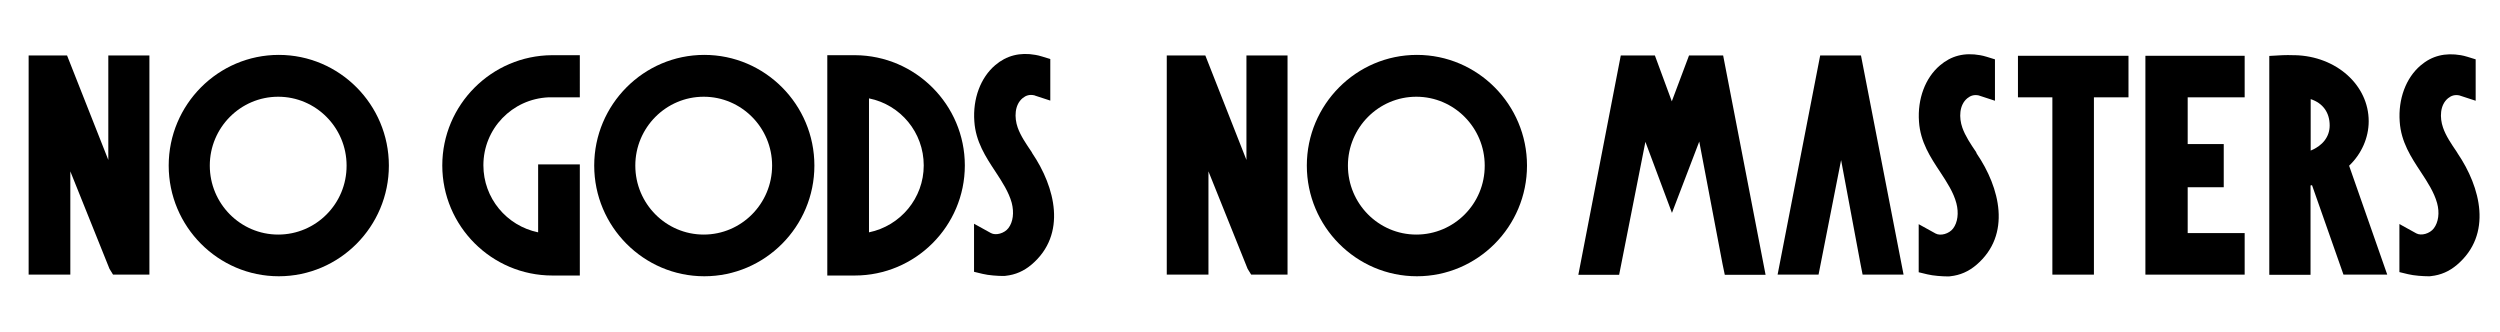
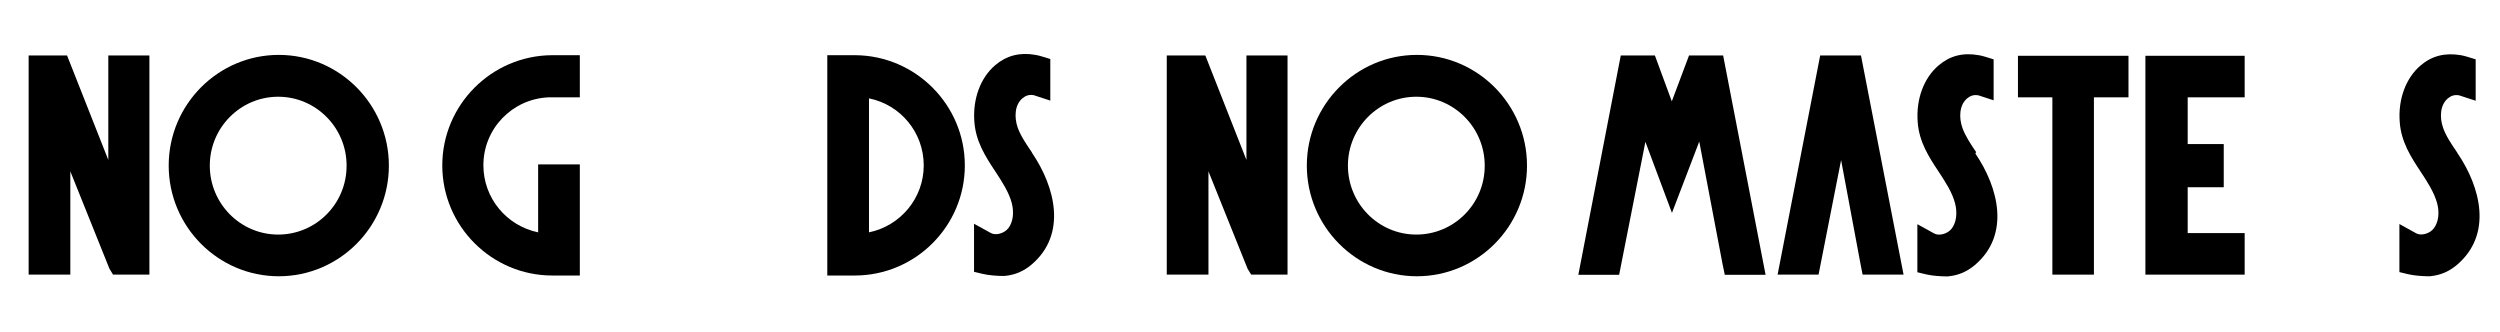
<svg xmlns="http://www.w3.org/2000/svg" version="1.1" id="Layer_1" x="0px" y="0px" width="1685px" height="224px" viewBox="0 0 1685 224" style="enable-background:new 0 0 1685 224;" xml:space="preserve">
  <g>
    <path d="M576.3,37.2h-18.7v148.5h18.5c40.9,0,74.2-33.3,74.2-74.2C650.3,70.7,617.1,37.4,576.3,37.2z M585.7,156.6V66.3   c21.3,4.3,36.9,23,36.9,45.2C622.6,133.5,607,152.2,585.7,156.6z" />
    <polygon points="1138.4,37.4 1126.8,68.3 1115.4,37.4 1092.4,37.4 1063.8,185.2 1091.3,185.2 1109,95.6 1126.9,143.5 1145.3,95.4    1161,178 1162.5,185.2 1190,185.2 1161.4,37.4  " />
    <polygon points="1226.8,37.4 1198.1,185.1 1225.7,185.1 1240.9,107.9 1254,178 1255.4,185.1 1283,185.1 1254.3,37.4  " />
    <polygon points="1360.1,65.6 1383.3,65.6 1383.3,185.1 1411.3,185.1 1411.3,65.6 1434.6,65.6 1434.6,37.6 1360.1,37.6  " />
-     <path d="M1596.5,81.7c0-24.3-21.8-43.8-49.6-44.5l-1,0c-2.8-0.1-5.1-0.1-7.5,0l-8.9,0.5v147.5h27.8V125c0.3-0.1,0.7-0.1,1-0.2   l21.2,60.3h29.5l-25.7-73.4C1591.7,103.7,1596.5,92.8,1596.5,81.7z M1557.4,101.5l0-34.7c8.2,2.7,12.8,9,12.8,17.8   C1570.2,92.1,1565.5,98.2,1557.4,101.5z" />
    <polygon points="1446,185.1 1512.9,185.1 1512.9,157.1 1474.5,157.1 1474.5,126.2 1498.8,126.2 1498.8,97.1 1474.5,97.1    1474.5,65.6 1512.9,65.6 1512.9,37.6 1446,37.6  " />
-     <path d="M1331.9,102.5c-3.6-5.3-7.3-10.8-9.3-16.5c-2.3-6.6-2.2-15.2,3.4-19.8c2.2-1.8,4.6-2.5,7.6-1.9c0.3,0.1,0.6,0.2,0.9,0.3   l10.1,3.3V40l-5.5-1.7c-1.7-0.5-3.2-0.9-4.5-1.1c-10.7-1.9-19.5,0.4-27.1,6.9c-9.9,8.4-15.2,22.6-14.1,37.9   c0.9,13.7,7.7,24,14.4,34.1c4.4,6.7,8.9,13.6,10.8,20.9c1.7,6.5,0.9,12.9-2.2,17c-2.7,3.6-8.5,5.2-11.8,3.4l-11.4-6.3v32.4l5.8,1.4   c4,1,10.4,1.4,13.7,1.4c0.8,0,1.4,0,1.8-0.1c6.6-0.7,12.3-3.2,17.5-7.6c24-20.4,15.9-52.2,0.3-75.1L1331.9,102.5z" />
+     <path d="M1331.9,102.5c-3.6-5.3-7.3-10.8-9.3-16.5c-2.3-6.6-2.2-15.2,3.4-19.8c2.2-1.8,4.6-2.5,7.6-1.9l10.1,3.3V40l-5.5-1.7c-1.7-0.5-3.2-0.9-4.5-1.1c-10.7-1.9-19.5,0.4-27.1,6.9c-9.9,8.4-15.2,22.6-14.1,37.9   c0.9,13.7,7.7,24,14.4,34.1c4.4,6.7,8.9,13.6,10.8,20.9c1.7,6.5,0.9,12.9-2.2,17c-2.7,3.6-8.5,5.2-11.8,3.4l-11.4-6.3v32.4l5.8,1.4   c4,1,10.4,1.4,13.7,1.4c0.8,0,1.4,0,1.8-0.1c6.6-0.7,12.3-3.2,17.5-7.6c24-20.4,15.9-52.2,0.3-75.1L1331.9,102.5z" />
    <path d="M695.3,102.4c-3.6-5.3-7.4-10.8-9.4-16.5c-2.3-6.6-2.2-15.2,3.4-19.8c2.2-1.8,4.6-2.5,7.6-1.9c0.3,0,0.6,0.2,0.9,0.3   l10.1,3.3v-28l-5.5-1.7c-1.7-0.5-3.1-0.9-4.5-1.1c-10.5-1.9-19.6,0.5-27.1,6.9c-9.9,8.4-15.2,22.6-14.1,37.9   c0.9,13.7,7.7,24,14.3,34c4.4,6.7,8.9,13.6,10.9,20.9c1.7,6.6,0.9,12.9-2.2,17c-2.7,3.6-8.5,5.2-11.8,3.4l-11.4-6.3v32.4l5.8,1.4   c4,1,10.4,1.4,13.7,1.4c0.8,0,1.4,0,1.8-0.1c6.6-0.7,12.3-3.2,17.5-7.6c24-20.4,15.9-52.2,0.4-75.1L695.3,102.4z" />
    <path d="M187.9,37c-40.9,0-74.2,33.5-74.2,74.6c0,41.1,33.3,74.6,74.2,74.6s74.2-33.5,74.2-74.6C262.1,70.5,228.8,37,187.9,37z    M187.5,158.1c-25.4,0-46.1-20.8-46.1-46.5c0-25.6,20.7-46.4,46.1-46.4c25.4,0,46.1,20.8,46.1,46.4   C233.7,137.3,213,158.1,187.5,158.1z" />
-     <path d="M474.7,37c-40.9,0-74.2,33.5-74.2,74.6c0,41.1,33.3,74.6,74.2,74.6s74.2-33.5,74.2-74.6C548.9,70.5,515.6,37,474.7,37z    M474.3,158.1c-25.4,0-46.1-20.8-46.1-46.5c0-25.6,20.7-46.4,46.1-46.4s46.1,20.8,46.1,46.4C520.4,137.3,499.7,158.1,474.3,158.1z" />
    <path d="M298.1,111.5c0,40.9,33.3,74.2,74.2,74.2h18.5v-74.9h-28.1v45.8c-21.3-4.4-36.9-23.1-36.9-45.2c0-24.6,19.3-44.7,43.9-45.8   h21.1V37.2h-18.7C331.3,37.4,298.1,70.7,298.1,111.5z" />
    <path d="M955,37c-40.9,0-74.2,33.5-74.2,74.6c0,41.1,33.3,74.6,74.2,74.6s74.2-33.5,74.2-74.6C1029.2,70.5,995.9,37,955,37z    M954.6,158.1c-25.4,0-46.1-20.8-46.1-46.5c0-25.6,20.7-46.4,46.1-46.4c25.4,0,46.1,20.8,46.1,46.4   C1000.8,137.3,980.1,158.1,954.6,158.1z" />
    <polygon points="840.1,107.8 812.4,37.4 786.4,37.4 786.4,185.1 814.5,185.1 814.5,115.5 840.9,181.2 843.3,185.1 867.8,185.1    867.8,37.4 840.1,37.4  " />
    <path d="M1656.4,103.3l-0.6-1c-3.6-5.3-7.3-10.7-9.2-16.3c-2.3-6.6-2.2-15.2,3.4-19.8c2.2-1.8,4.6-2.5,7.6-1.9   c0.3,0.1,0.6,0.2,0.9,0.3l10.1,3.3V40l-5.5-1.7c-1.7-0.5-3.2-0.9-4.5-1.1c-10.6-1.8-19.5,0.4-27.1,6.9   c-9.9,8.4-15.2,22.6-14.1,37.9c0.9,13.7,7.7,24,14.3,34c4.4,6.7,8.9,13.6,10.9,20.9c1.8,6.5,0.9,12.9-2.2,17   c-2.7,3.6-8.5,5.2-11.8,3.4l-11.4-6.3v32.4l5.8,1.4c4,1,10.4,1.4,13.7,1.4c0.8,0,1.4,0,1.8-0.1c6.6-0.7,12.3-3.2,17.5-7.6   C1680.1,158,1672,126.3,1656.4,103.3z" />
    <polygon points="73,107.8 45.2,37.4 19.3,37.4 19.3,185.1 47.4,185.1 47.4,115.5 73.8,181.2 76.2,185.1 100.7,185.1 100.7,37.4    73,37.4  " />
  </g>
</svg>